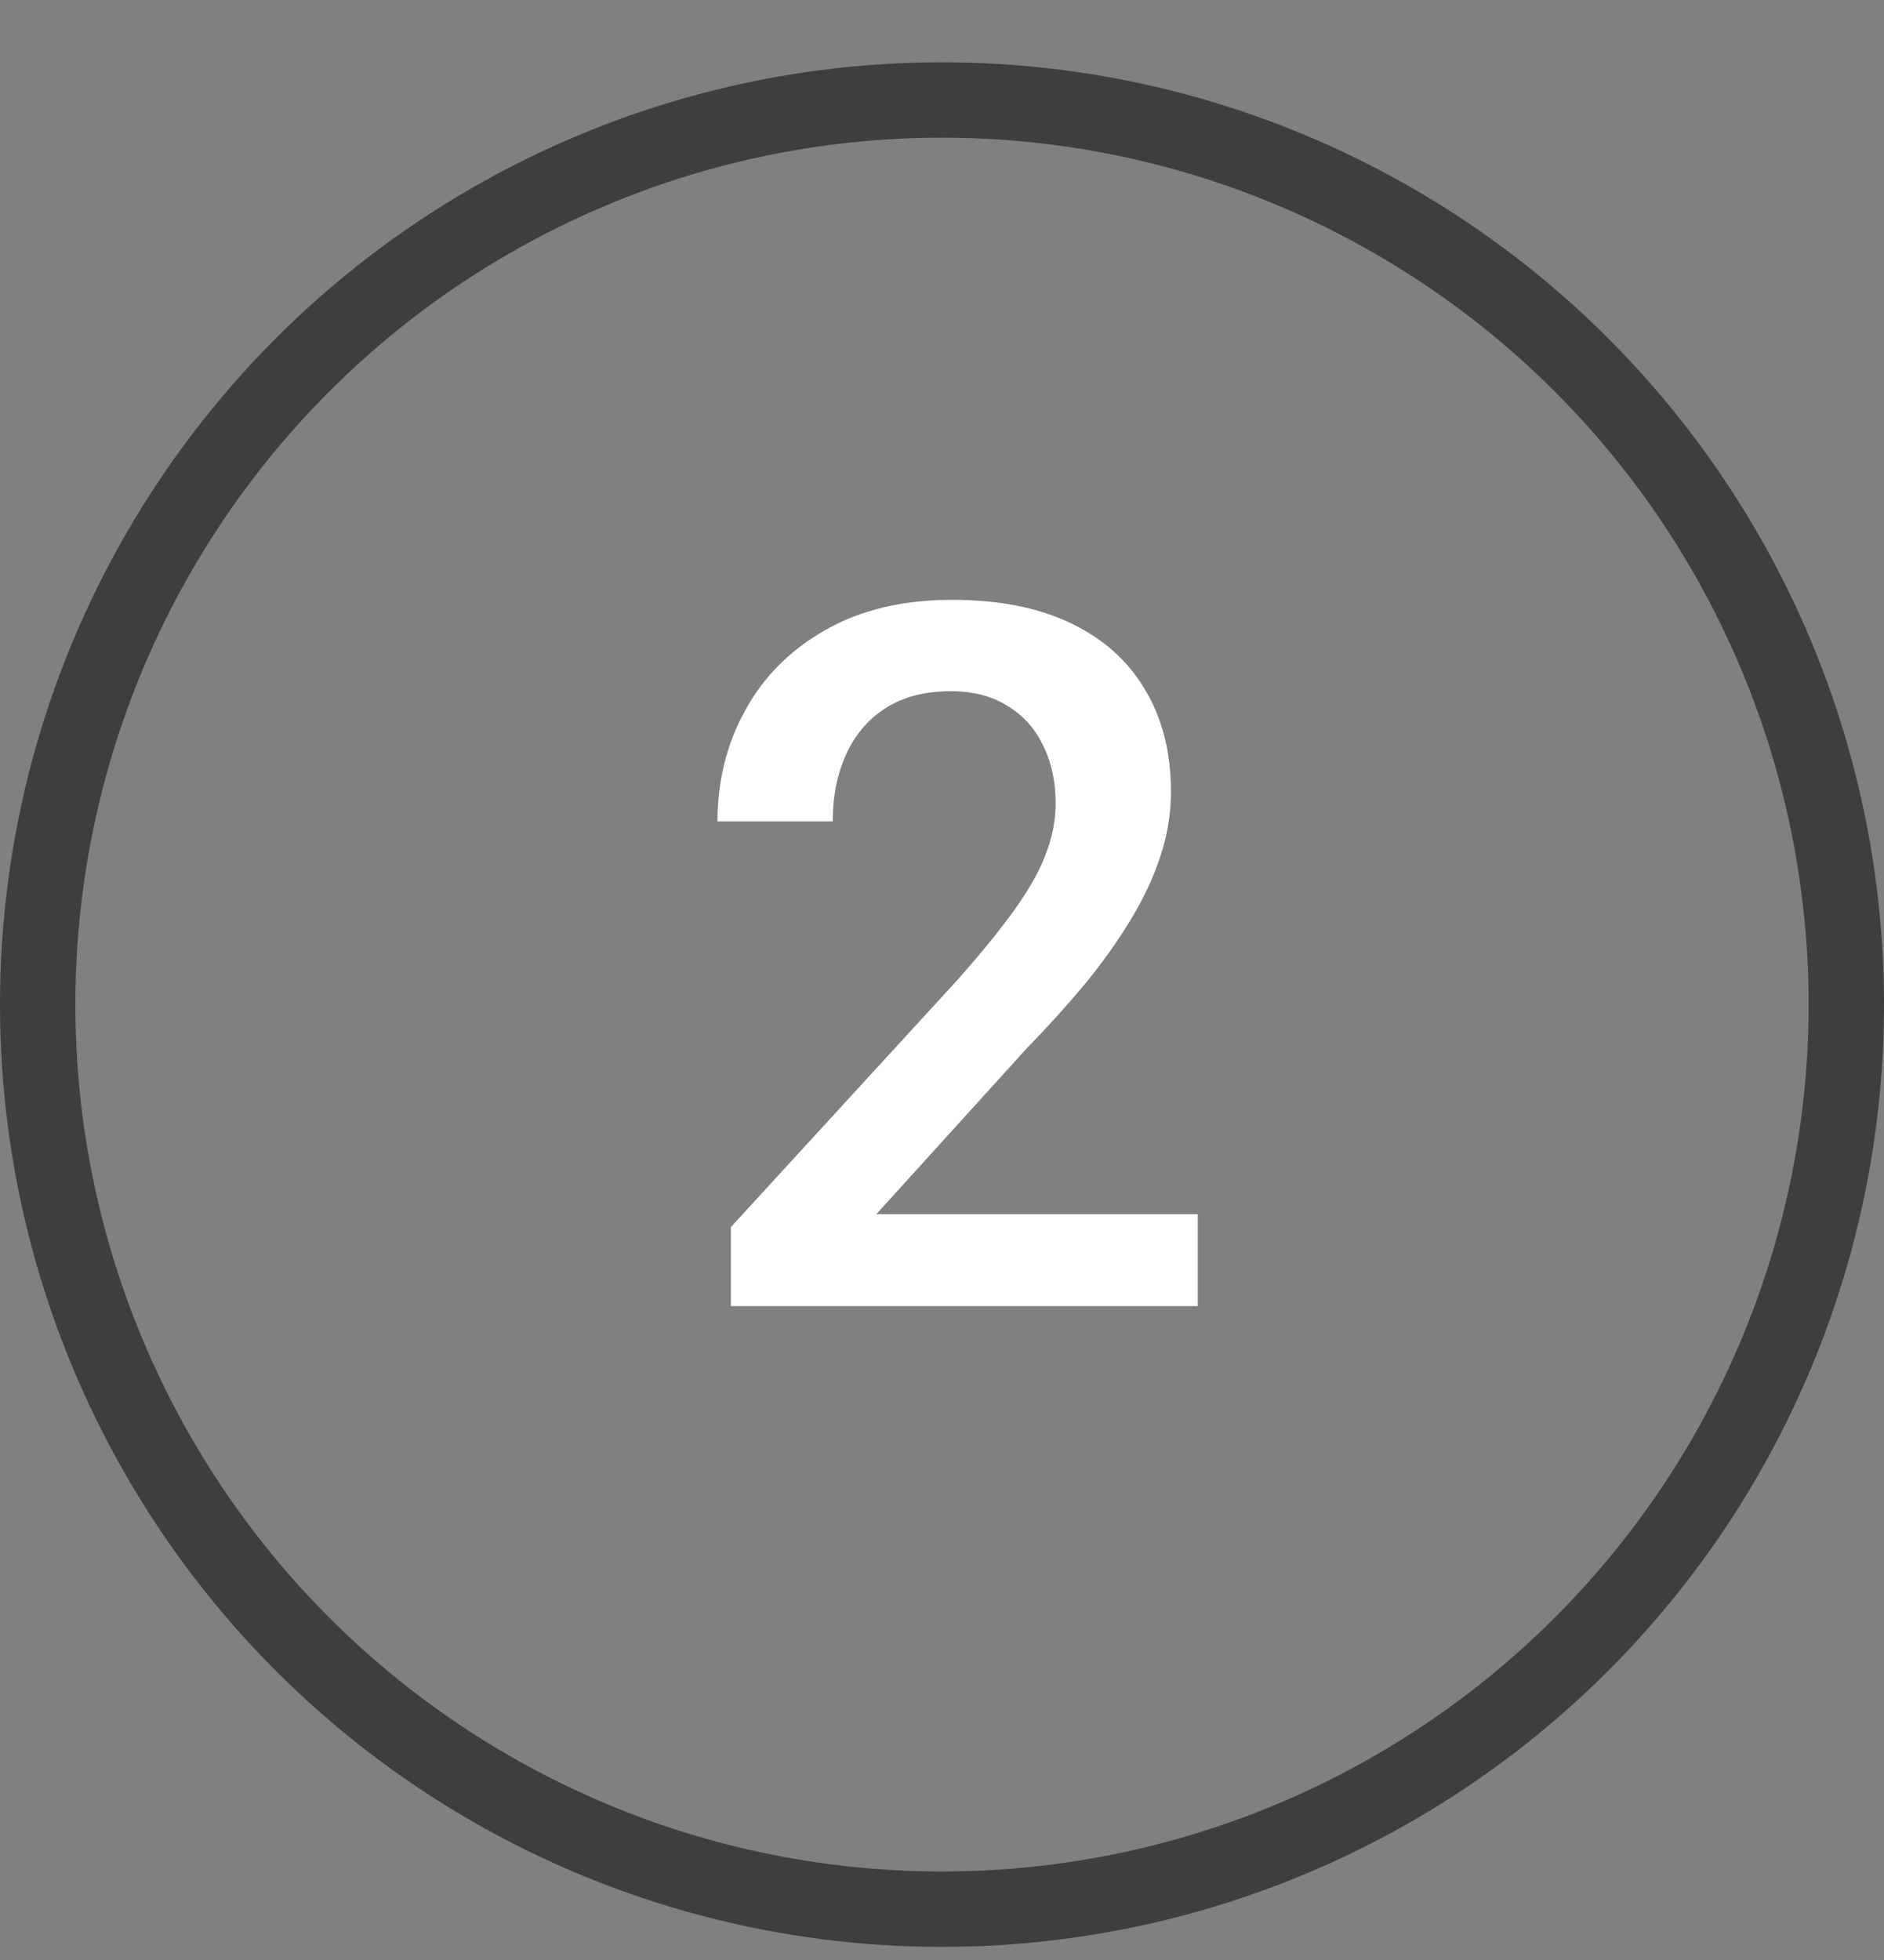
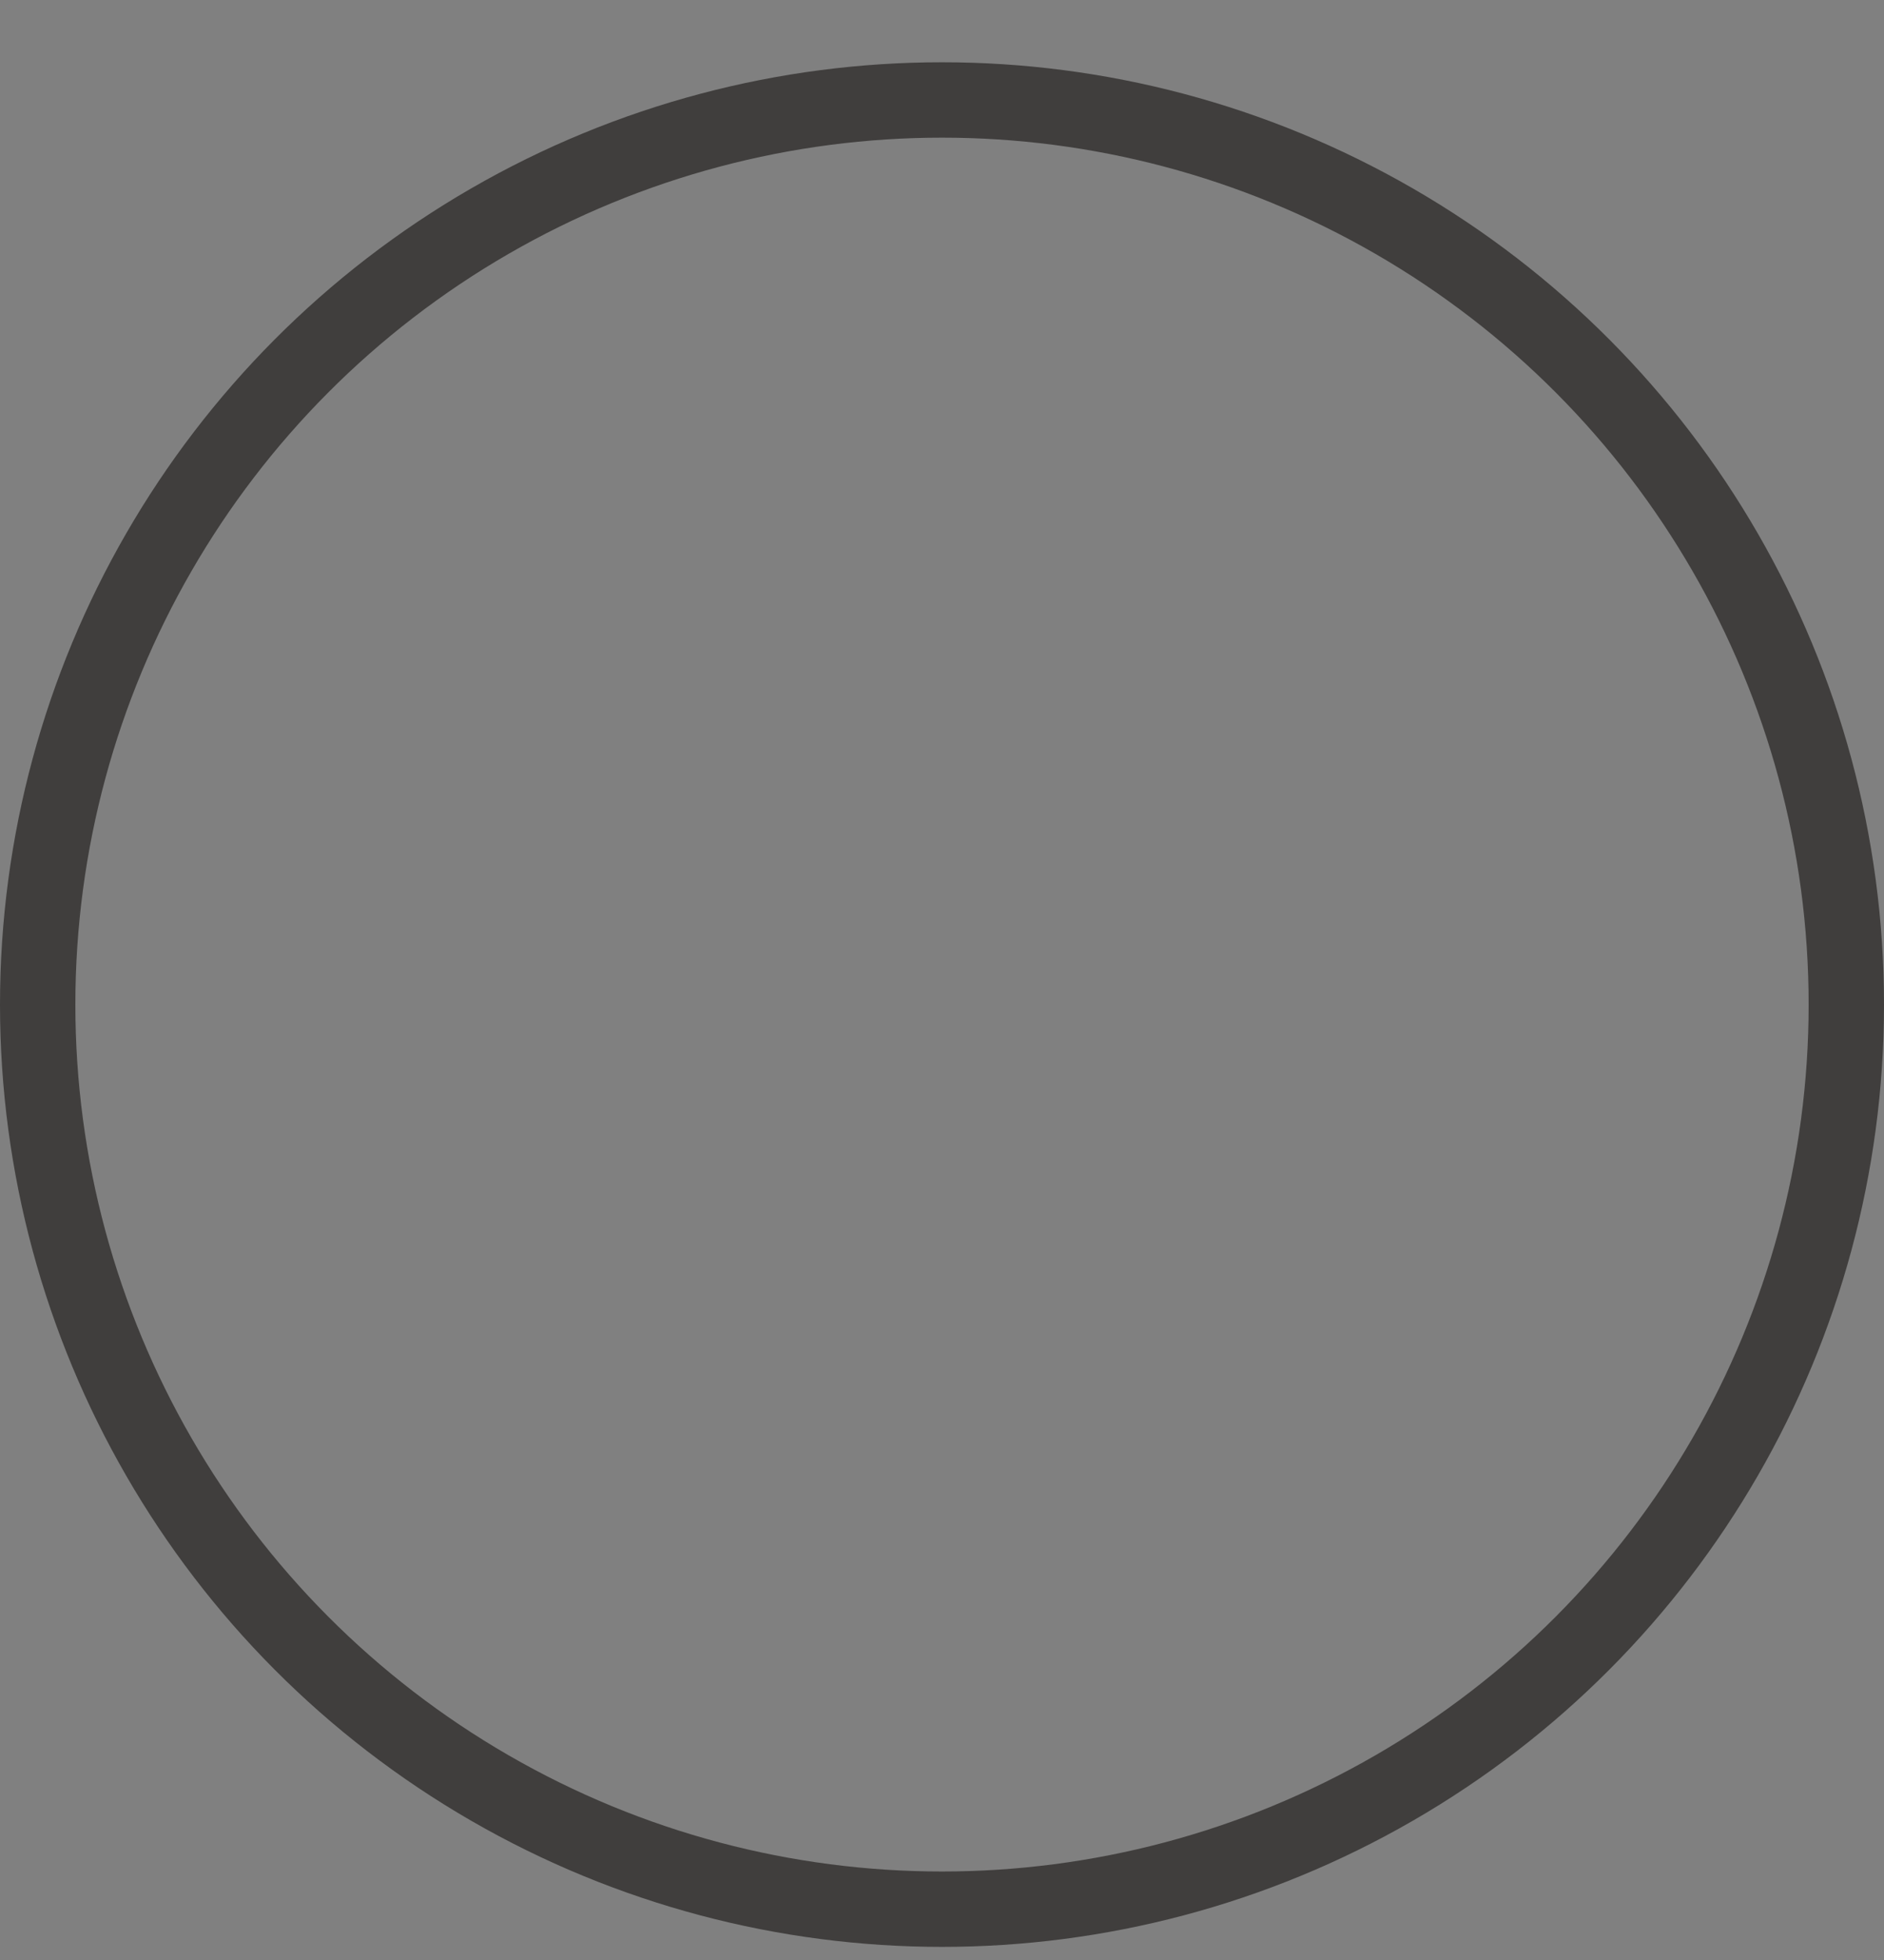
<svg xmlns="http://www.w3.org/2000/svg" width="25" height="26" viewBox="0 0 25 26" fill="none">
  <rect x="0" y="0" width="25" height="26" fill="#808080" stroke="none" />
  <circle cx="12.5" cy="13.326" r="12" stroke="#403E3D" />
-   <path d="M15.894 16.107V17.326H9.698V16.278L12.707 12.997C13.037 12.624 13.297 12.303 13.488 12.032C13.678 11.761 13.812 11.518 13.888 11.302C13.968 11.082 14.008 10.868 14.008 10.661C14.008 10.369 13.953 10.113 13.843 9.893C13.738 9.668 13.581 9.493 13.373 9.366C13.166 9.235 12.914 9.169 12.618 9.169C12.275 9.169 11.988 9.243 11.755 9.391C11.522 9.539 11.347 9.744 11.228 10.007C11.11 10.265 11.05 10.561 11.05 10.896H9.521C9.521 10.358 9.643 9.867 9.889 9.423C10.134 8.974 10.49 8.619 10.955 8.356C11.421 8.09 11.981 7.957 12.637 7.957C13.255 7.957 13.78 8.06 14.211 8.268C14.643 8.475 14.971 8.769 15.195 9.15C15.424 9.531 15.538 9.981 15.538 10.502C15.538 10.79 15.492 11.075 15.398 11.359C15.305 11.642 15.172 11.926 14.998 12.21C14.829 12.489 14.628 12.77 14.396 13.054C14.163 13.333 13.907 13.617 13.627 13.904L11.628 16.107H15.894Z" fill="white" />
</svg>